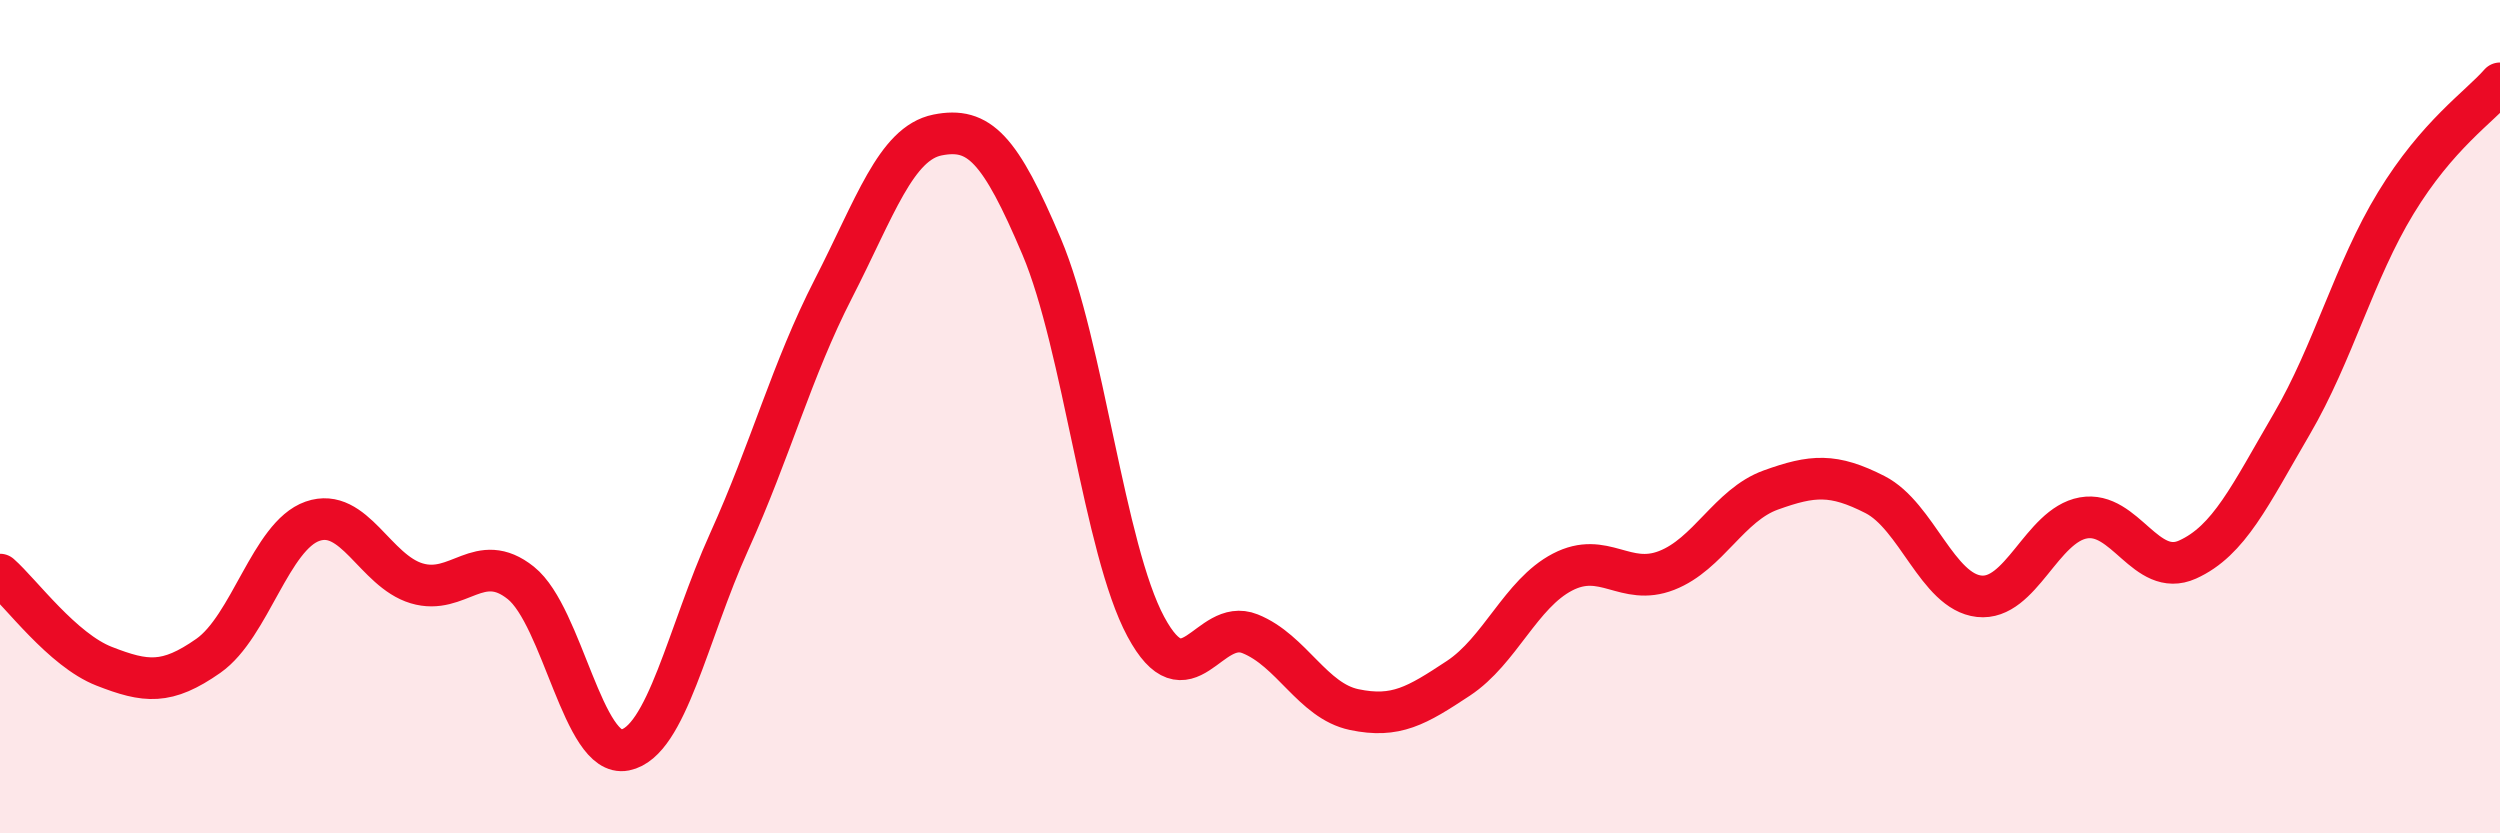
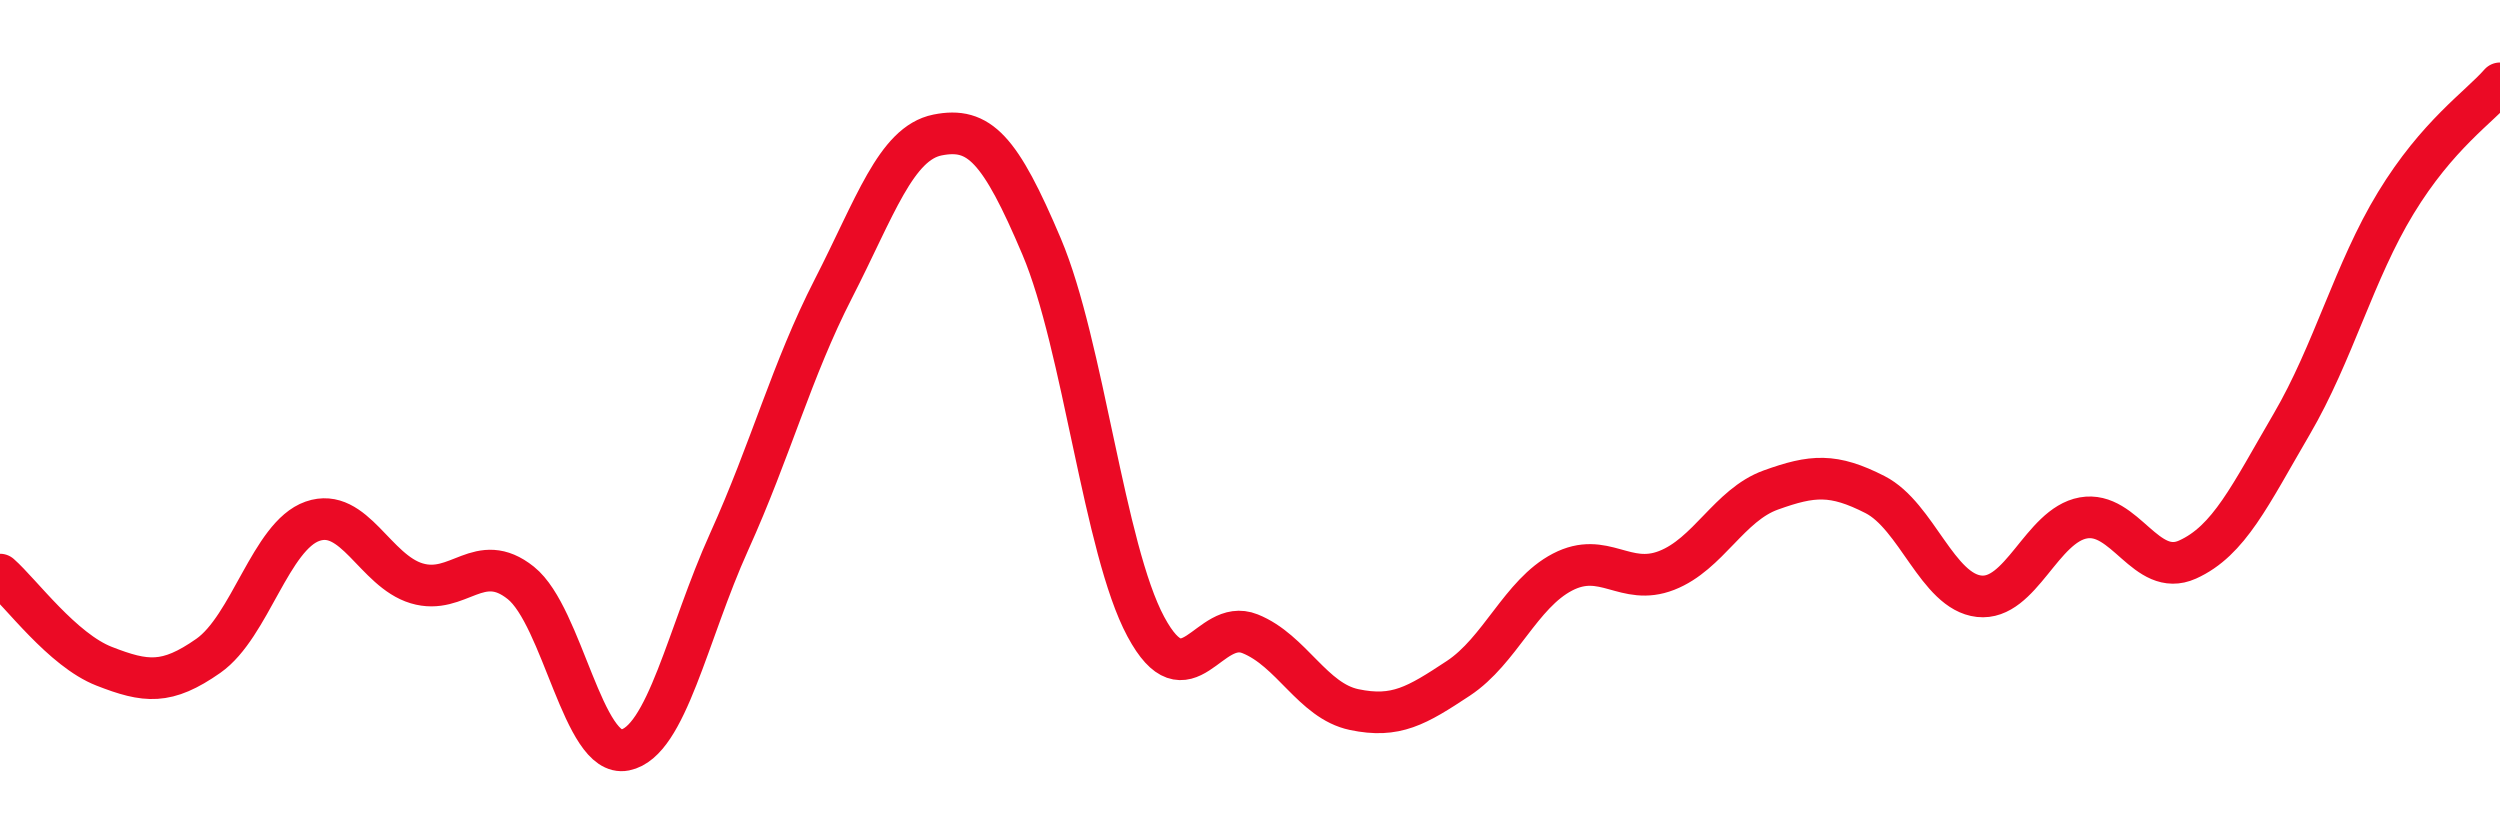
<svg xmlns="http://www.w3.org/2000/svg" width="60" height="20" viewBox="0 0 60 20">
-   <path d="M 0,13.79 C 0.5,14.23 1.5,15.6 2.5,15.99 C 3.5,16.38 4,16.44 5,15.74 C 6,15.04 6.5,12.86 7.5,12.51 C 8.5,12.16 9,13.7 10,14 C 11,14.3 11.5,13.19 12.5,13.99 C 13.5,14.79 14,18.2 15,18 C 16,17.8 16.5,15.21 17.5,13 C 18.5,10.79 19,8.88 20,6.93 C 21,4.98 21.5,3.44 22.5,3.24 C 23.5,3.04 24,3.56 25,5.92 C 26,8.28 26.5,13.18 27.5,15.04 C 28.5,16.9 29,14.81 30,15.21 C 31,15.61 31.5,16.82 32.5,17.03 C 33.5,17.24 34,16.94 35,16.28 C 36,15.62 36.5,14.25 37.5,13.73 C 38.5,13.21 39,14.08 40,13.69 C 41,13.3 41.5,12.12 42.5,11.76 C 43.5,11.4 44,11.36 45,11.87 C 46,12.38 46.5,14.2 47.5,14.31 C 48.5,14.42 49,12.61 50,12.43 C 51,12.25 51.5,13.88 52.5,13.43 C 53.5,12.98 54,11.89 55,10.18 C 56,8.47 56.5,6.51 57.5,4.87 C 58.5,3.23 59.5,2.57 60,2L60 20L0 20Z" fill="#EB0A25" opacity="0.1" stroke-linecap="round" stroke-linejoin="round" />
  <path d="M 0,13.79 C 0.5,14.23 1.5,15.6 2.5,15.99 C 3.5,16.38 4,16.44 5,15.74 C 6,15.04 6.5,12.86 7.5,12.51 C 8.5,12.16 9,13.7 10,14 C 11,14.3 11.5,13.19 12.5,13.99 C 13.5,14.79 14,18.2 15,18 C 16,17.8 16.5,15.21 17.5,13 C 18.5,10.79 19,8.88 20,6.93 C 21,4.98 21.5,3.44 22.5,3.24 C 23.5,3.04 24,3.56 25,5.92 C 26,8.28 26.5,13.18 27.5,15.04 C 28.5,16.9 29,14.81 30,15.21 C 31,15.61 31.5,16.82 32.5,17.03 C 33.5,17.24 34,16.94 35,16.28 C 36,15.62 36.5,14.25 37.5,13.73 C 38.5,13.21 39,14.08 40,13.69 C 41,13.3 41.5,12.12 42.5,11.76 C 43.5,11.4 44,11.36 45,11.87 C 46,12.38 46.5,14.2 47.5,14.31 C 48.5,14.42 49,12.61 50,12.43 C 51,12.25 51.5,13.88 52.5,13.43 C 53.5,12.98 54,11.89 55,10.18 C 56,8.47 56.5,6.51 57.5,4.87 C 58.5,3.23 59.5,2.57 60,2" stroke="#EB0A25" stroke-width="1" fill="none" stroke-linecap="round" stroke-linejoin="round" />
</svg>